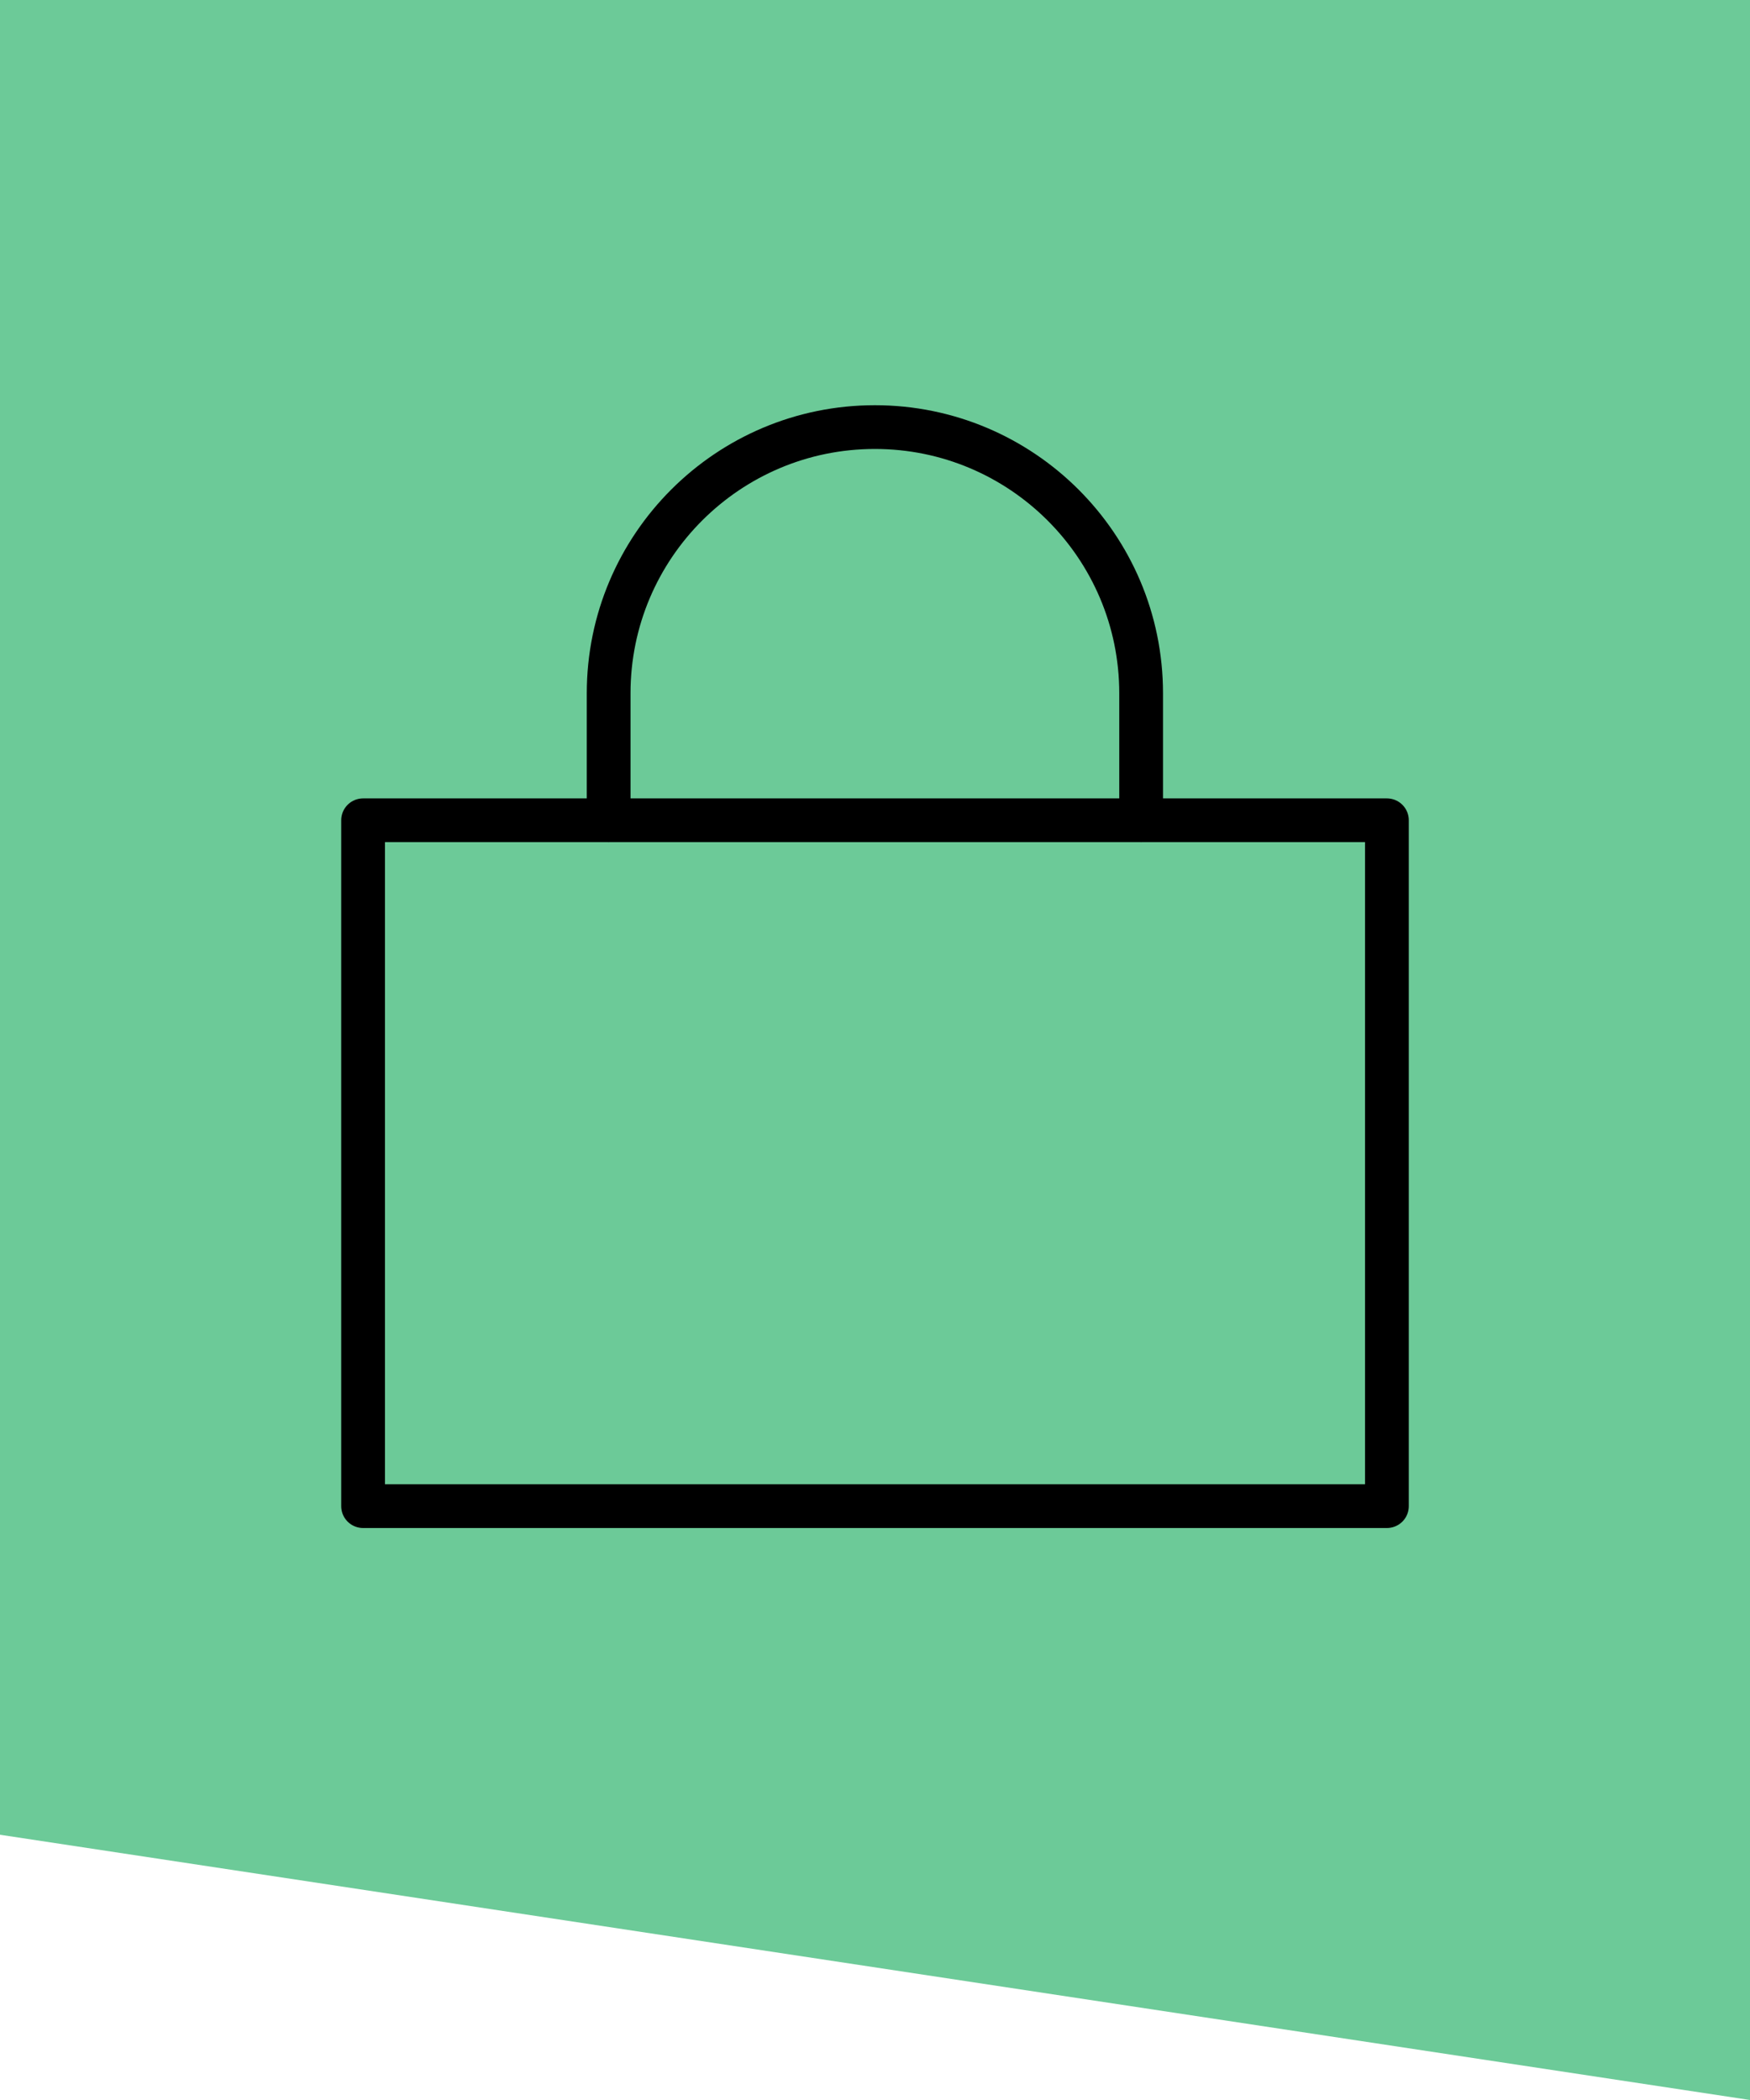
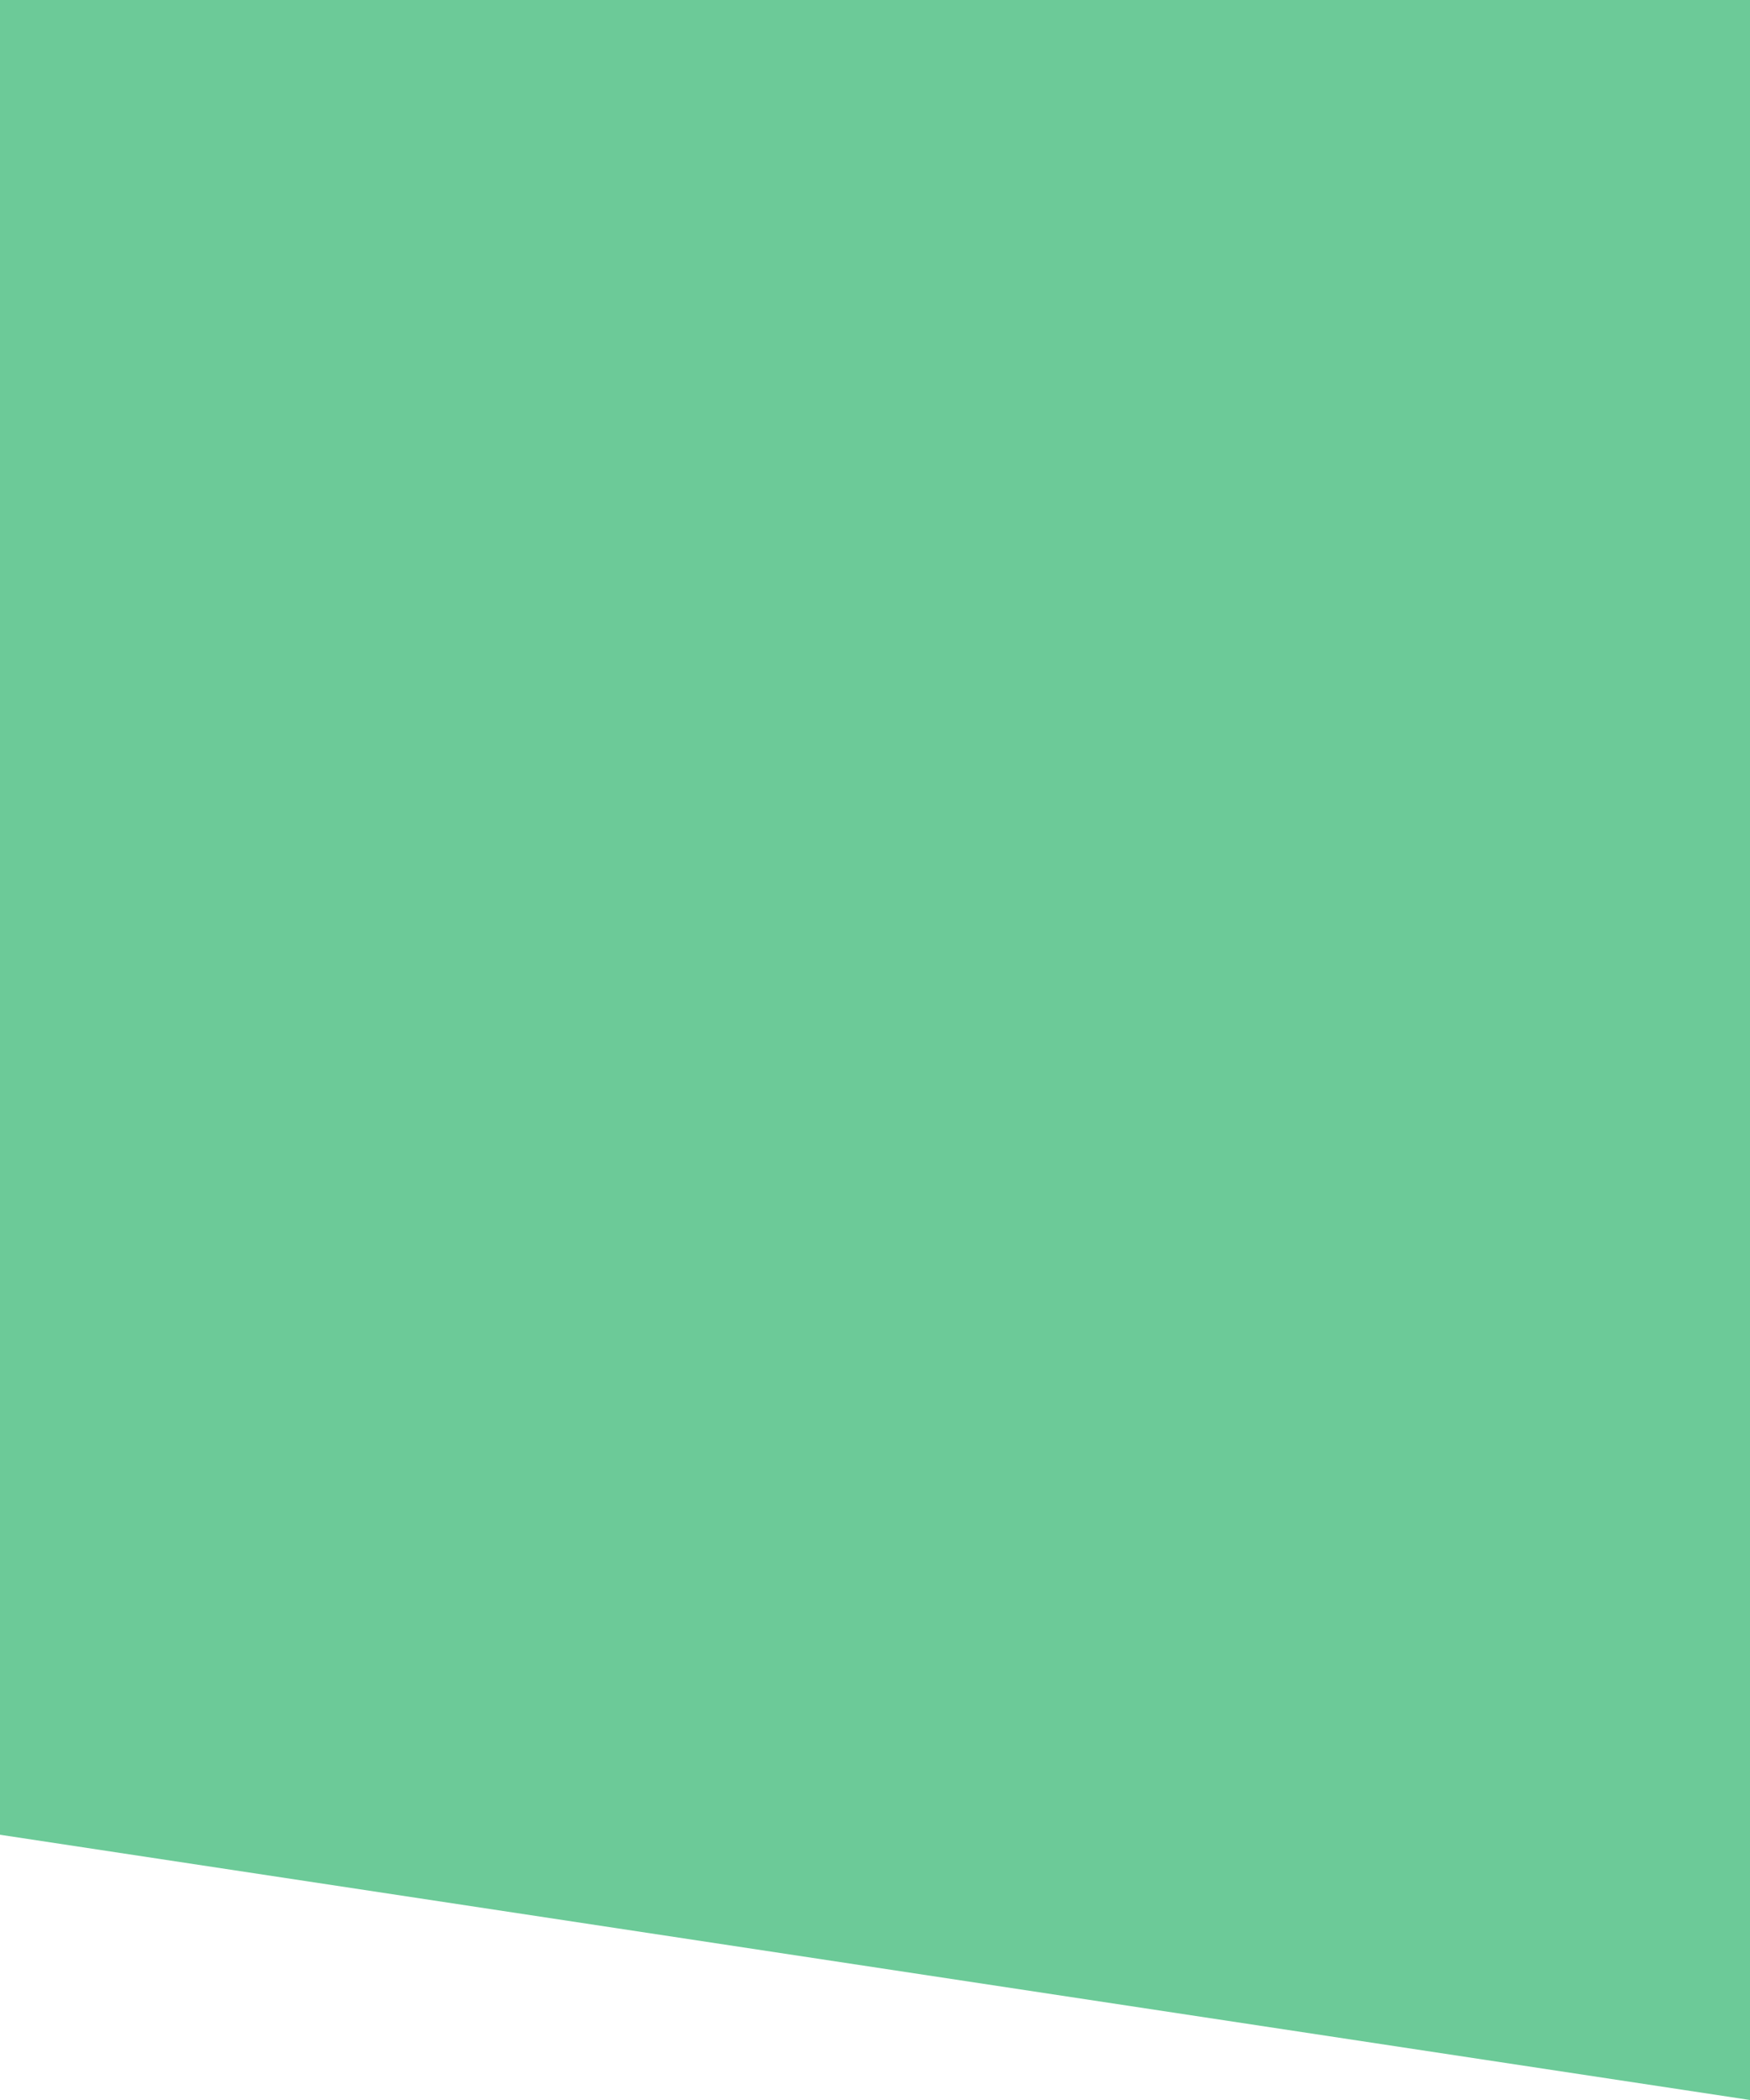
<svg xmlns="http://www.w3.org/2000/svg" width="40" height="48" viewBox="0 0 40 48" fill="none">
  <path d="M0 6.10352e-05H40V48L0 41.937V6.10352e-05Z" fill="#6CCA98" />
-   <path d="M13.912 18.749V15.847C13.912 12.485 16.641 9.762 19.997 9.762C23.354 9.762 26.083 12.485 26.083 15.847V18.749" stroke="black" stroke-linecap="round" stroke-linejoin="round" />
-   <path d="M31.701 18.749H8.299V34.426H31.701V18.749Z" stroke="black" stroke-linecap="round" stroke-linejoin="round" />
</svg>